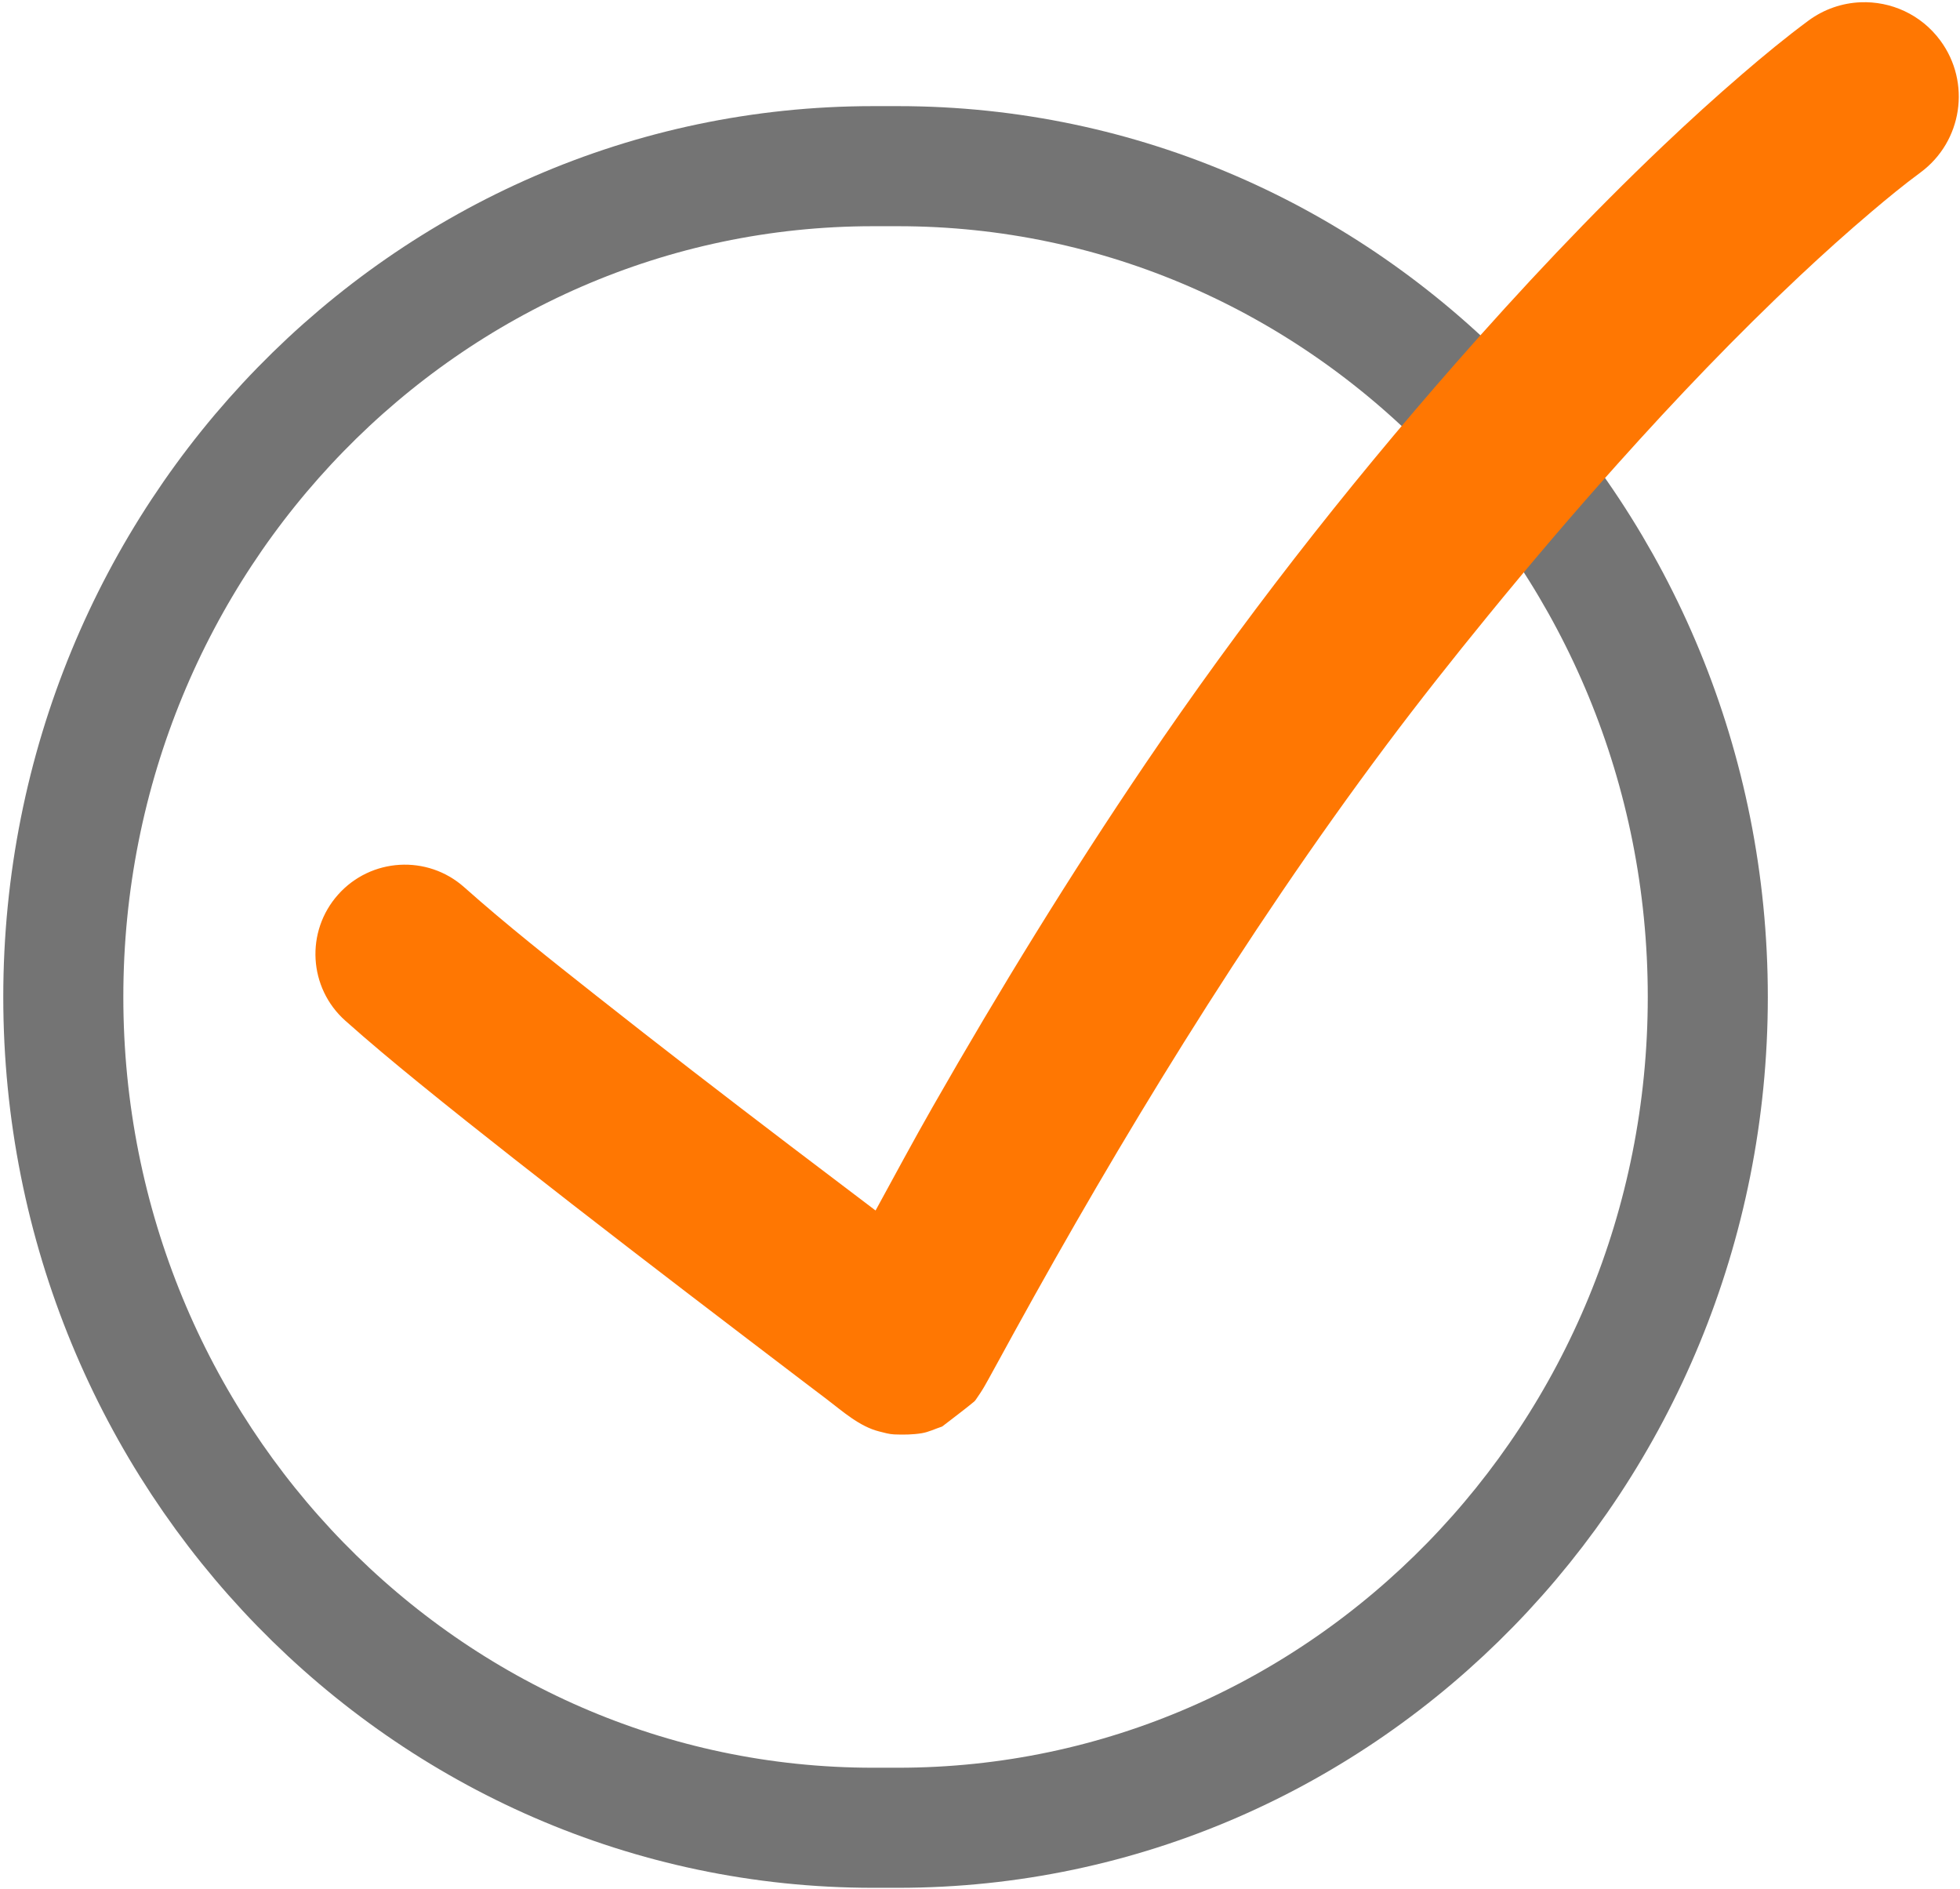
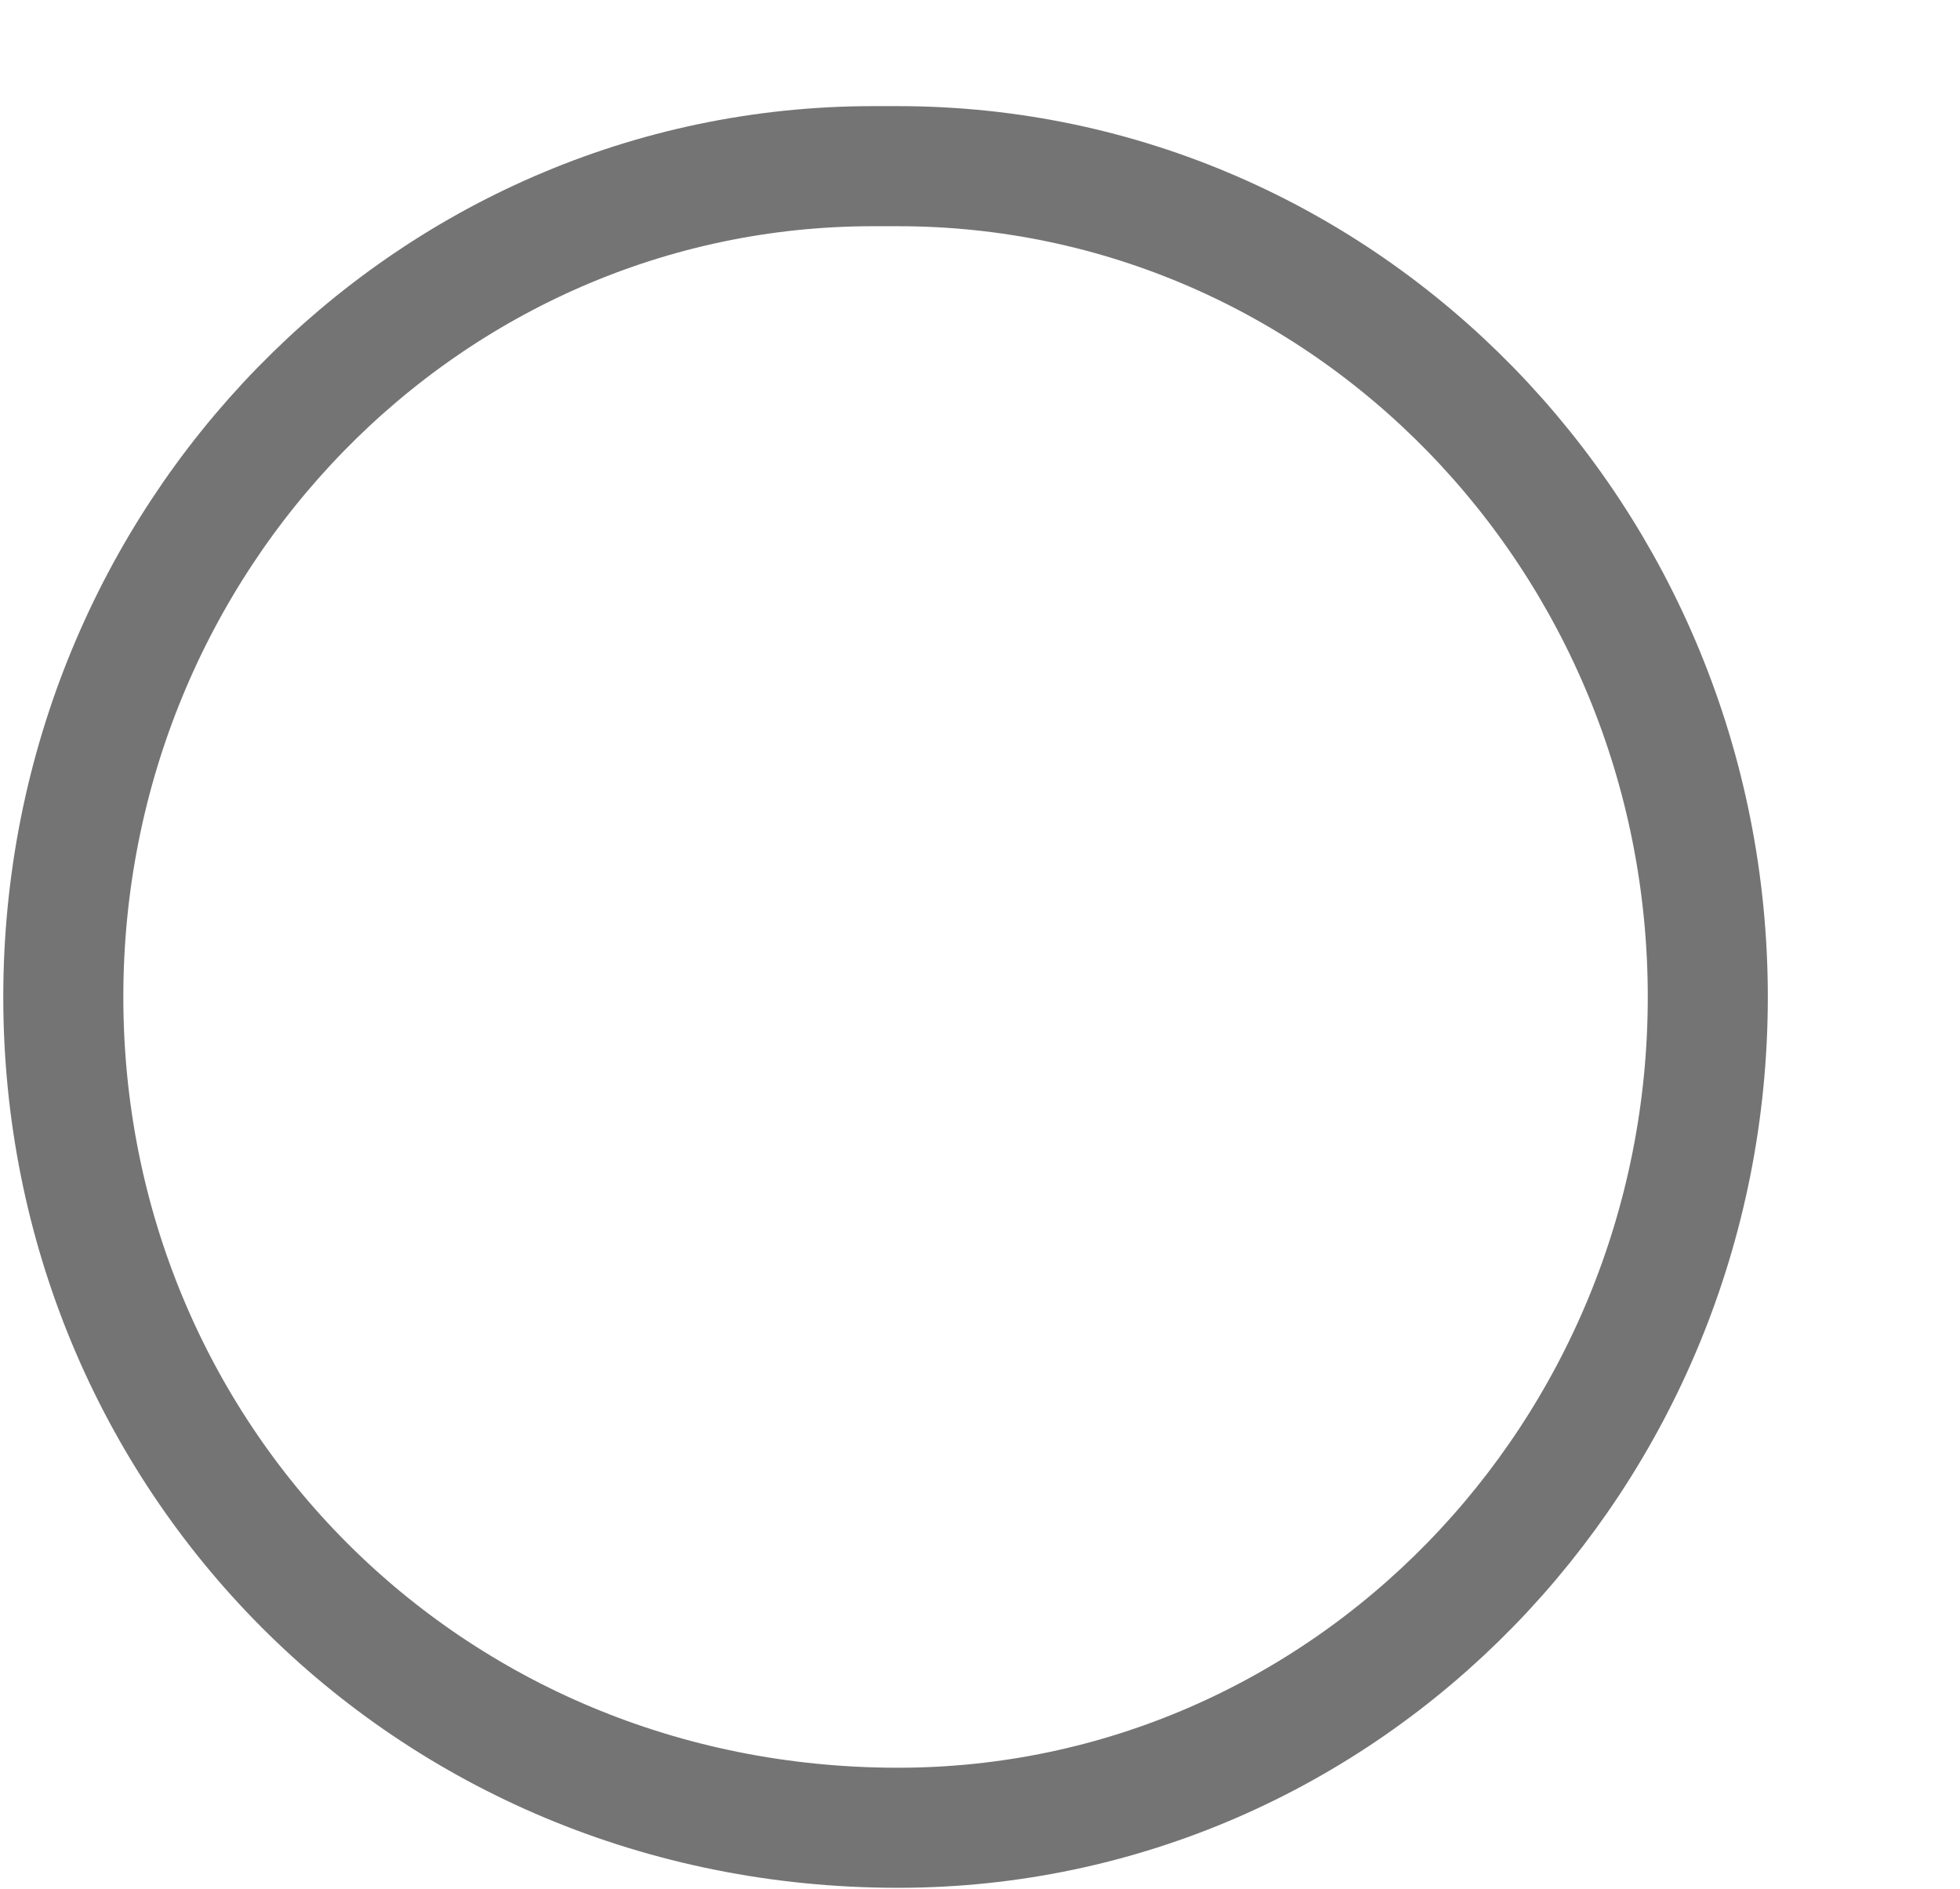
<svg xmlns="http://www.w3.org/2000/svg" width="82px" height="79px" viewBox="0 0 563 543" version="1.1">
  <title>circle-check</title>
  <g id="Page-1" stroke="none" stroke-width="1" fill="none" fill-rule="evenodd">
    <g id="circle-check" transform="translate(17, 0)">
-       <path d="M233.772,47.775 L240.907,47.775 C369.523,47.775 473.786,154.718 473.786,286.638 L473.786,286.638 C473.786,418.559 369.523,525.501 240.907,525.501 L233.772,525.501 C105.157,525.501 0.893,418.559 0.893,286.638 L0.893,286.638 C0.893,154.718 105.157,47.775 233.772,47.775 Z" id="Path" stroke="#747474" stroke-width="34.523" stroke-linecap="round" stroke-linejoin="round" />
-       <path d="M517.688,0.656 C512.465,0.873 507.241,2.601 502.719,5.938 C496.179,10.772 489.916,15.95 483.75,21.25 C475.951,27.954 468.33,34.884 460.875,41.969 C439.937,61.867 420.137,82.947 401.094,104.656 C369.135,141.088 339.274,179.405 312.094,219.531 C290.392,251.569 270.128,284.559 250.938,318.156 C245.298,328.03 239.926,338.058 234.469,348.031 C226.268,341.836 218.084,335.632 209.906,329.406 C191.159,315.135 172.486,300.765 154,286.156 C141.207,276.047 128.373,265.934 116.188,255.094 C105.589,245.658 89.342,246.621 79.906,257.219 C70.471,267.817 71.402,284.033 82,293.469 C88.853,299.574 95.917,305.453 103.031,311.25 C112.111,318.648 121.29,325.921 130.5,333.156 C152.689,350.587 175.09,367.771 197.531,384.875 C203.083,389.106 208.628,393.341 214.188,397.562 C216.251,399.129 218.312,400.684 220.375,402.25 C224.914,405.696 229.793,410.128 235.531,411.562 C236.952,411.918 238.381,412.347 239.844,412.406 C242.481,412.513 245.145,412.489 247.75,412.062 C249.758,411.734 251.628,410.788 253.562,410.156 C253.568,410.155 253.589,410.16 253.594,410.156 C256.662,407.772 259.787,405.475 262.781,403 C263.19,402.662 263.439,402.179 263.75,401.75 C264.063,401.319 264.363,400.85 264.656,400.406 C265.494,399.139 266.232,397.796 266.969,396.469 C269.41,392.074 271.795,387.655 274.219,383.25 C289.757,355.009 305.97,327.143 323.062,299.812 C341.385,270.516 360.696,241.823 381.406,214.156 C390.795,201.613 400.53,189.324 410.438,177.188 C422.591,162.299 435.052,147.66 447.875,133.344 C464.611,114.659 481.958,96.484 500.25,79.312 C506.994,72.982 513.877,66.788 520.938,60.812 C525.5,56.951 530.122,53.138 534.938,49.594 C546.998,40.695 549.555,23.716 540.656,11.656 C535.095,4.119 526.391,0.295 517.688,0.656 Z" id="Path" fill="#FF7702" fill-rule="nonzero" />
+       <path d="M233.772,47.775 L240.907,47.775 C369.523,47.775 473.786,154.718 473.786,286.638 L473.786,286.638 C473.786,418.559 369.523,525.501 240.907,525.501 C105.157,525.501 0.893,418.559 0.893,286.638 L0.893,286.638 C0.893,154.718 105.157,47.775 233.772,47.775 Z" id="Path" stroke="#747474" stroke-width="34.523" stroke-linecap="round" stroke-linejoin="round" />
    </g>
  </g>
</svg>